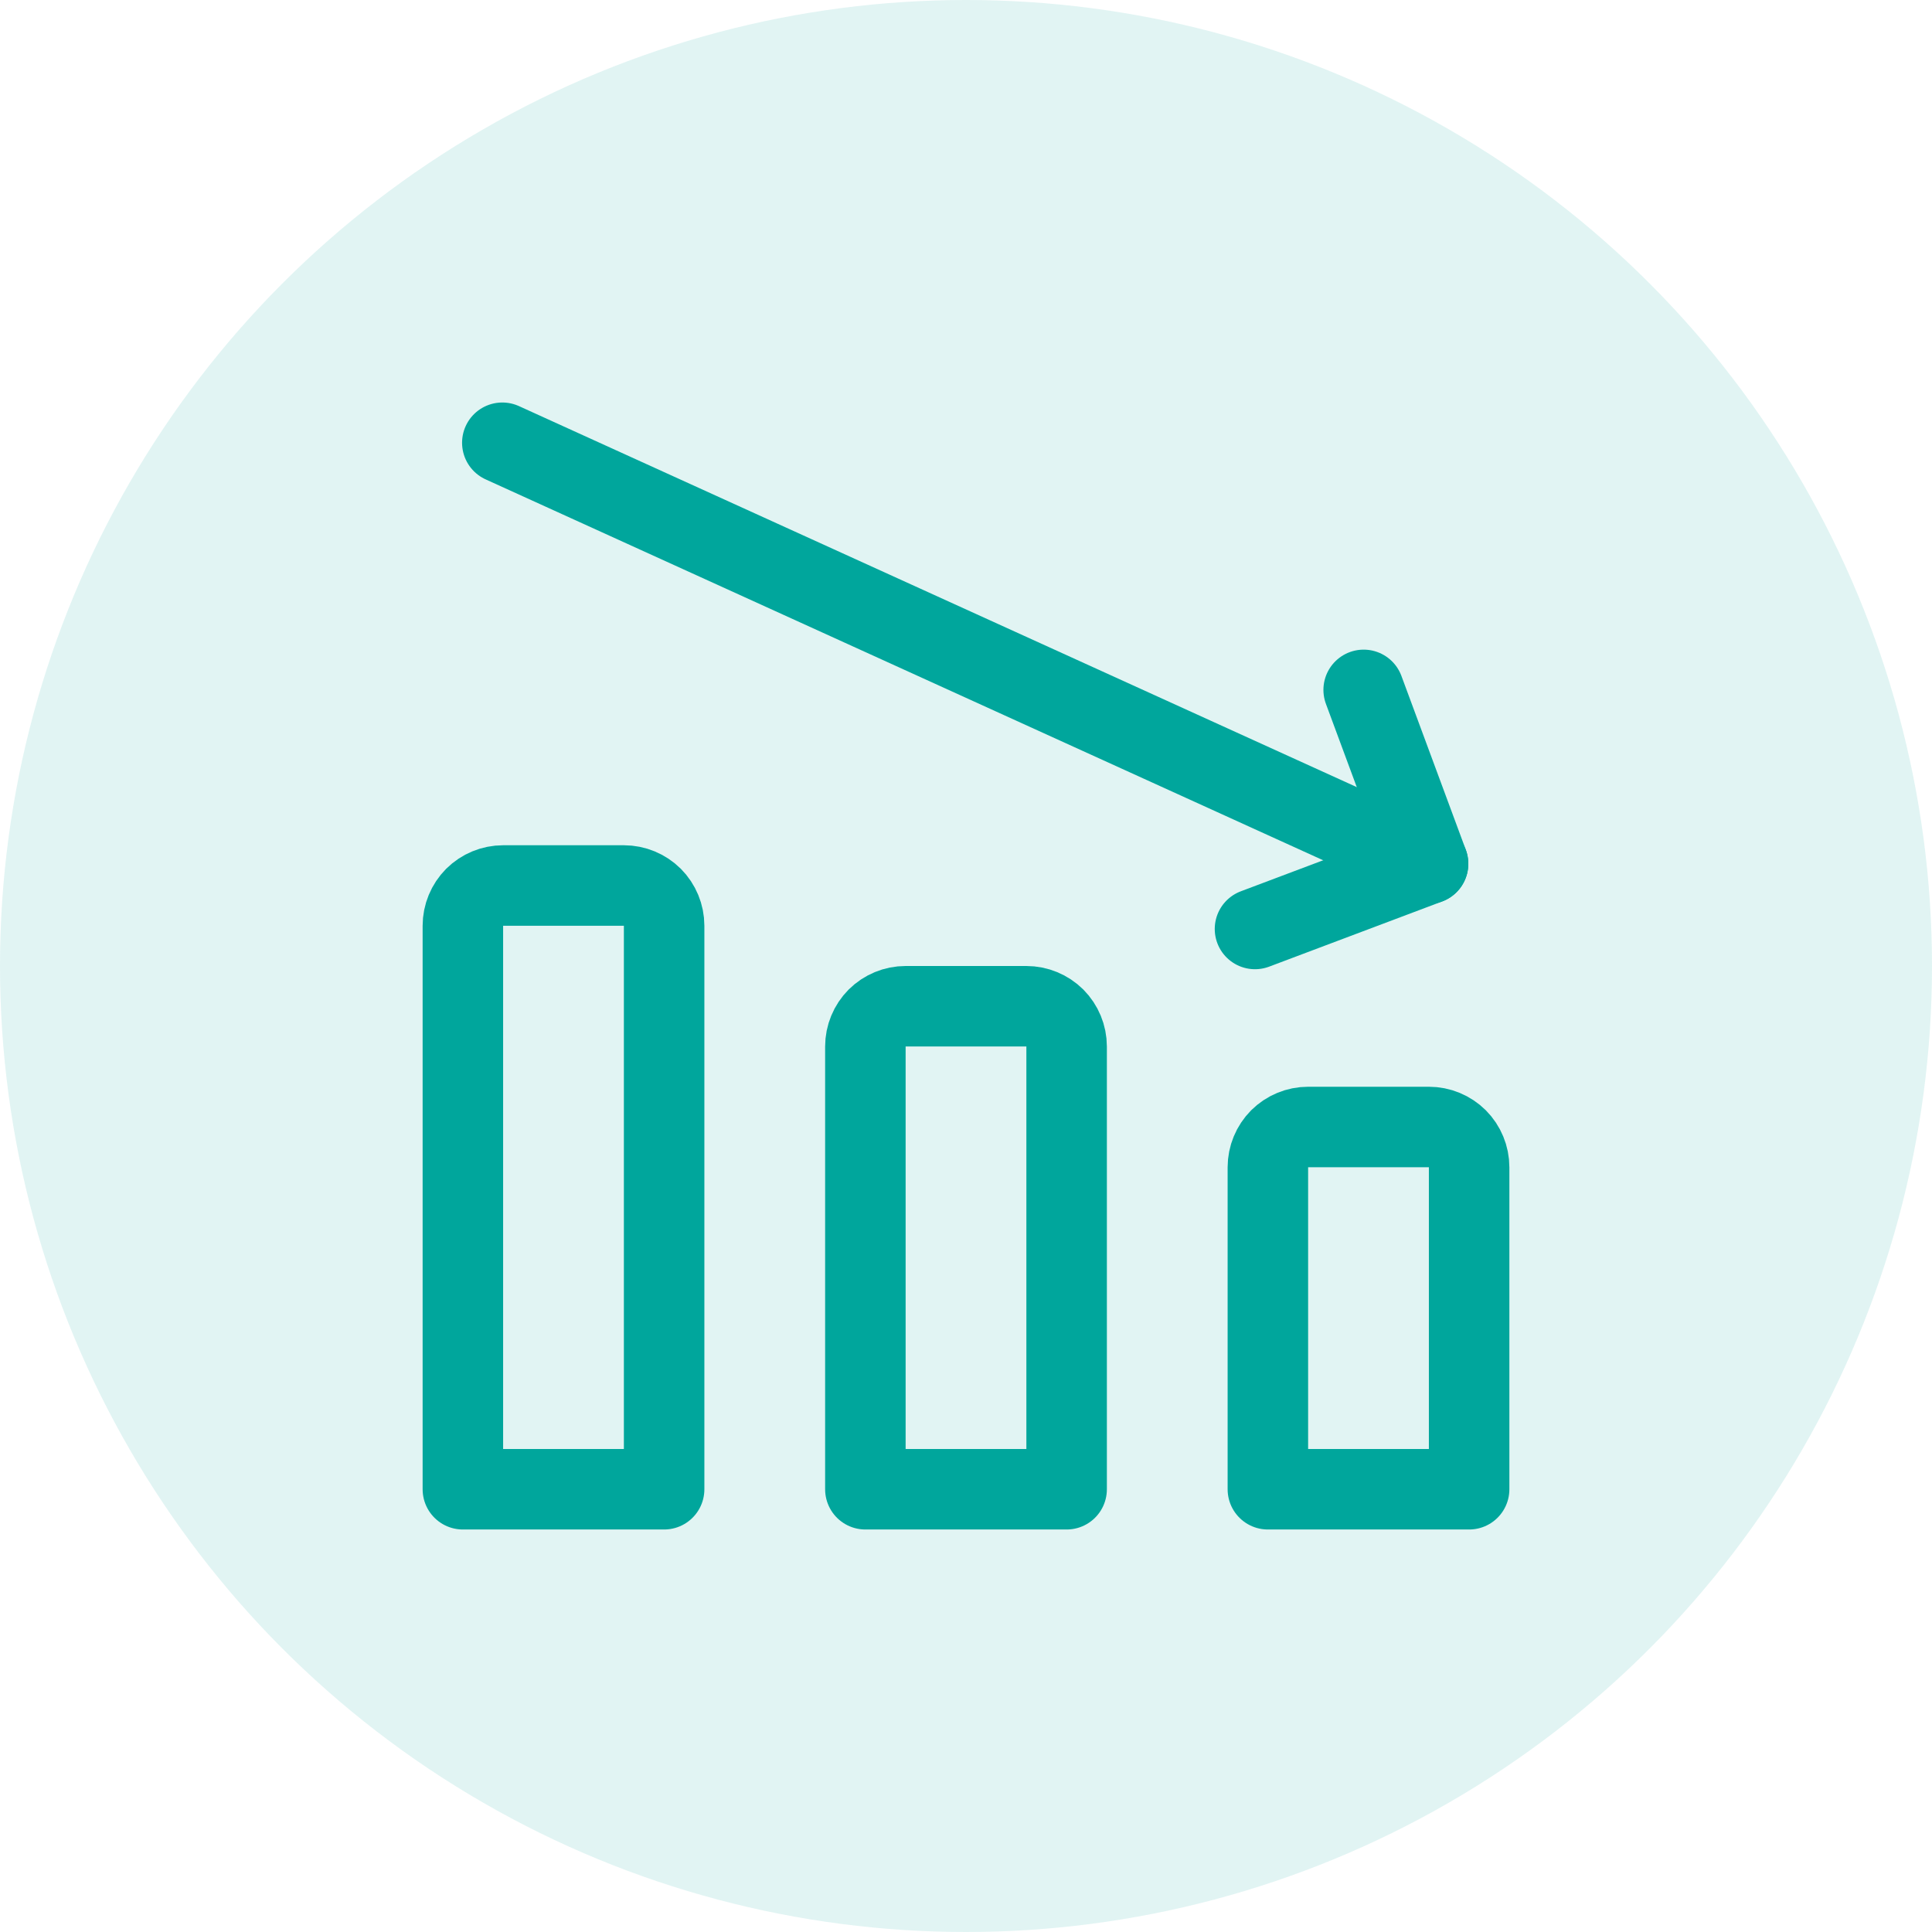
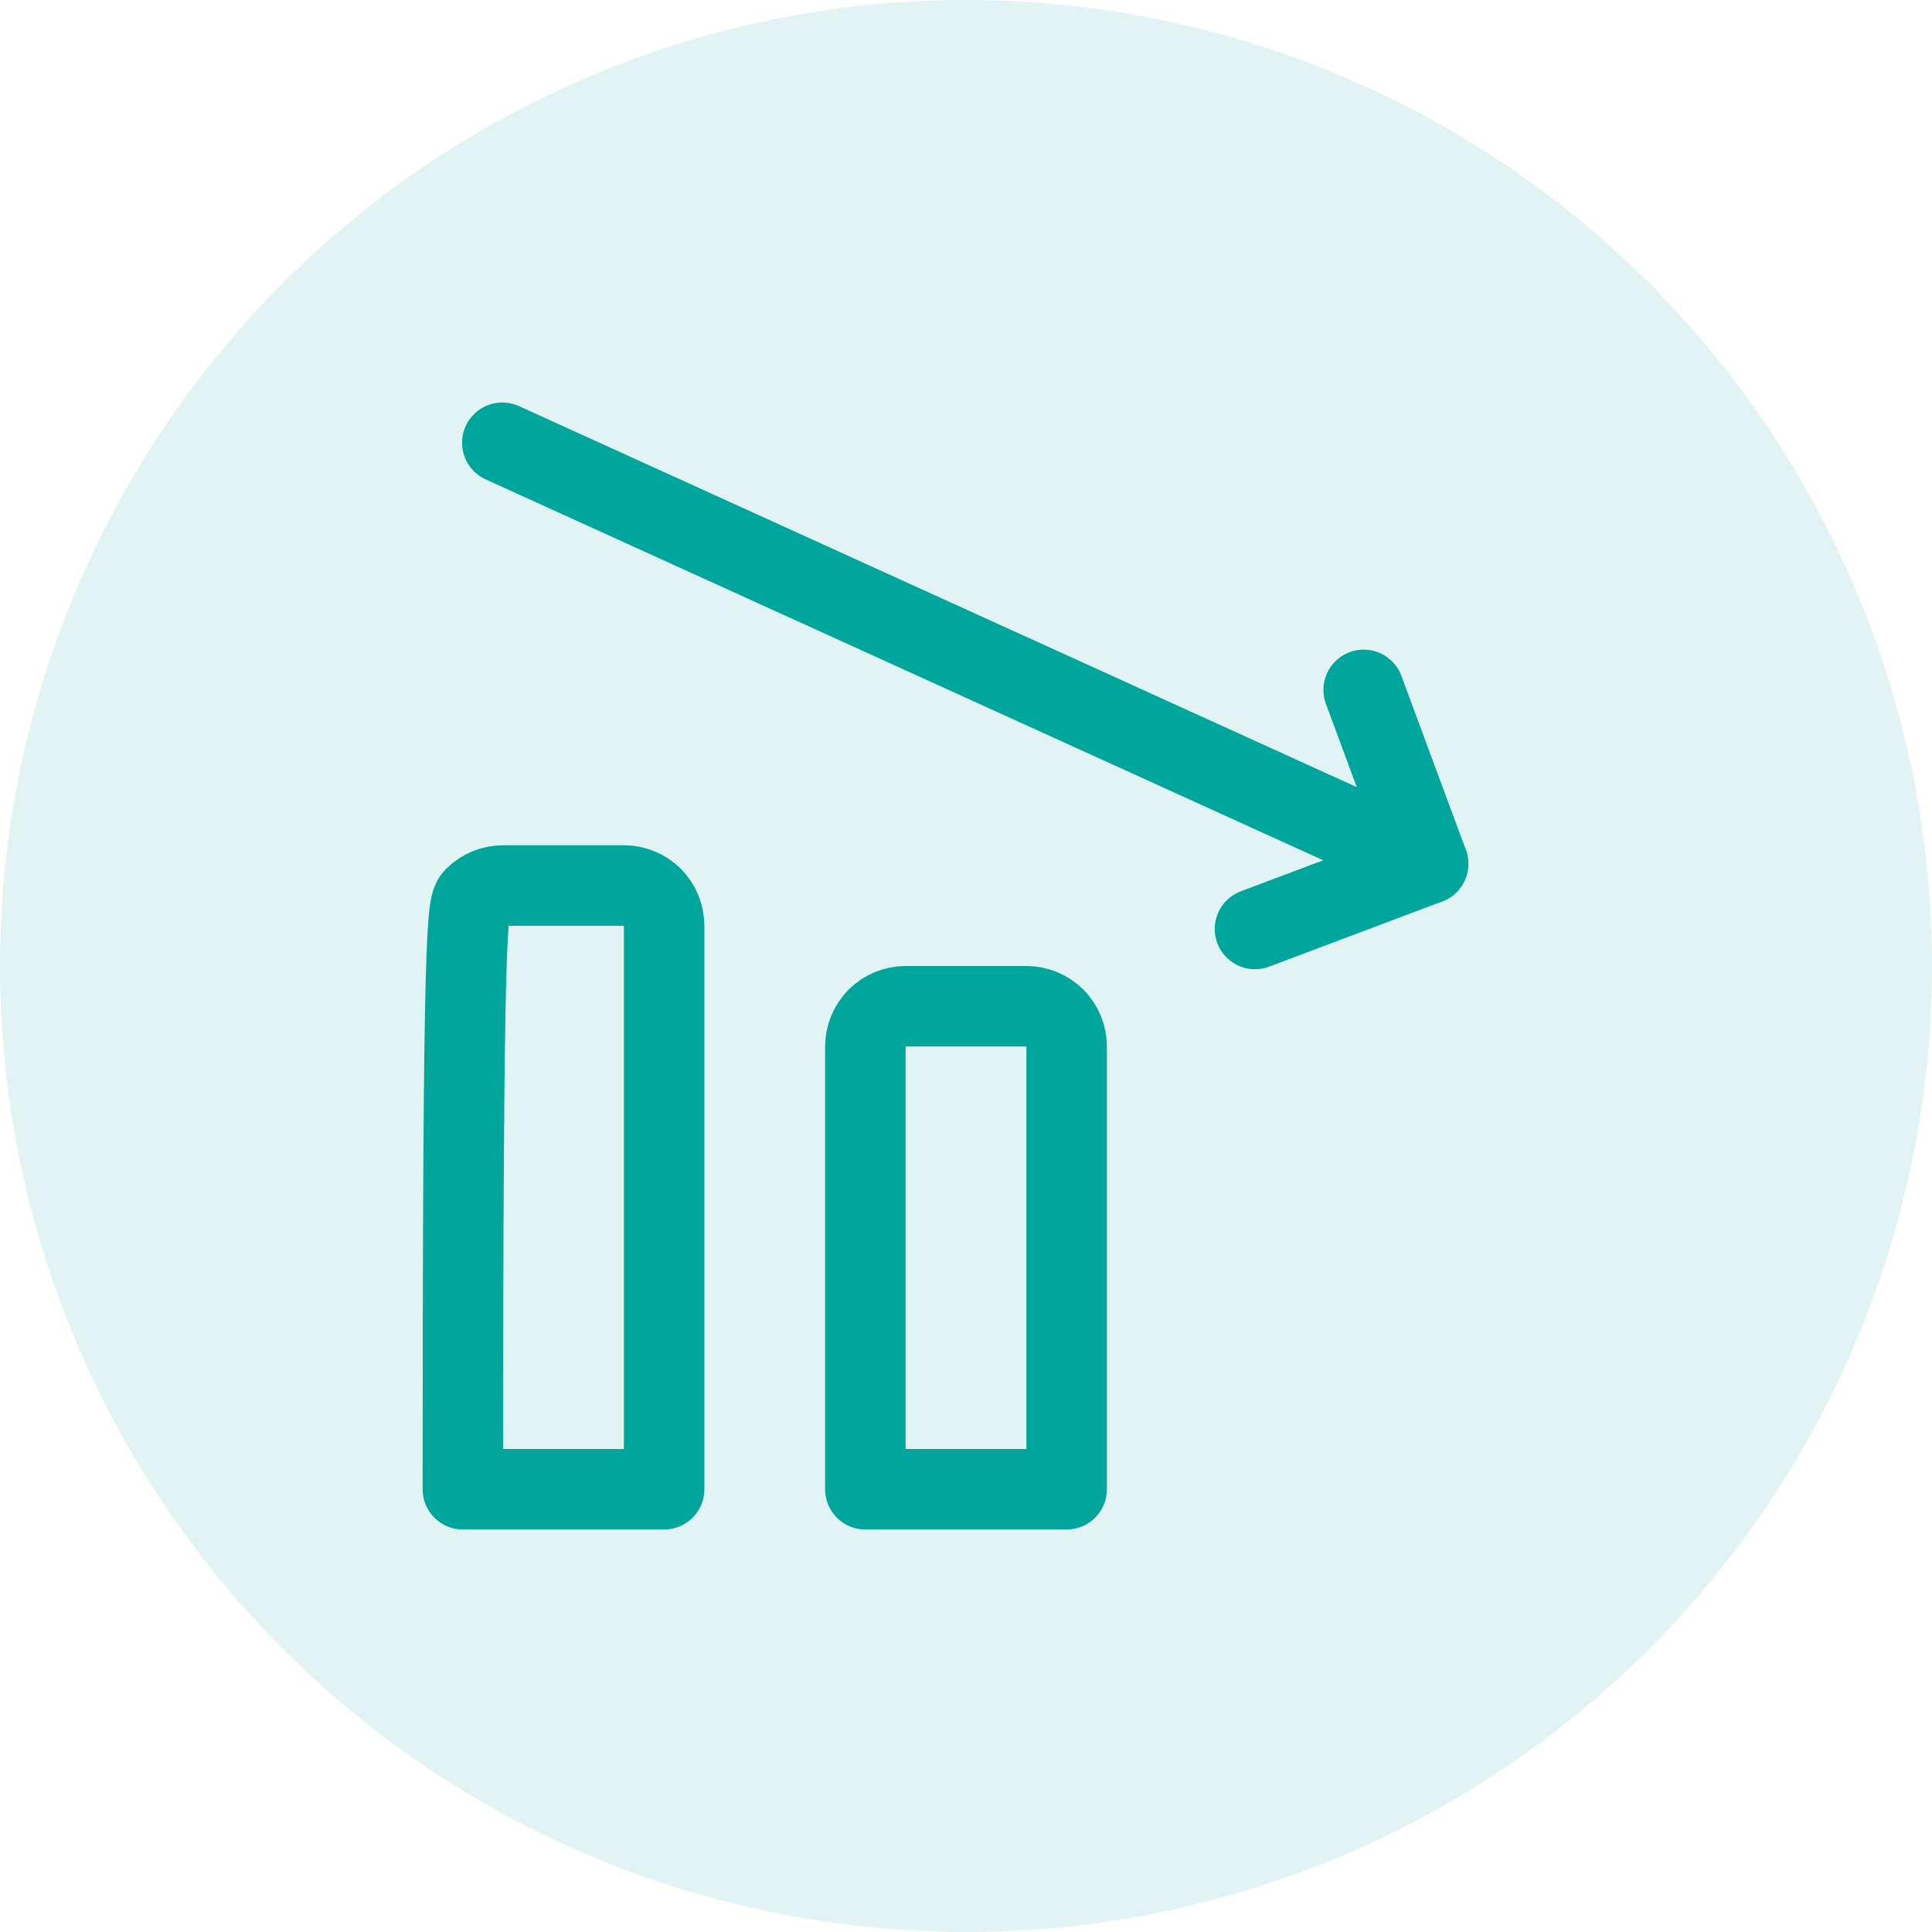
<svg xmlns="http://www.w3.org/2000/svg" width="24" height="24" viewBox="0 0 24 24" fill="none">
  <circle cx="12" cy="12" r="12" fill="#00A69C" fill-opacity="0.12" />
  <path d="M6.24 5.5L17.74 10.73" stroke="#00A69C" stroke-linecap="round" stroke-linejoin="round" />
  <path d="M15.59 11.54L17.74 10.73L16.94 8.57" stroke="#00A69C" stroke-linecap="round" stroke-linejoin="round" />
-   <path d="M6.25 11H7.75C7.883 11 8.01 11.053 8.104 11.146C8.197 11.24 8.25 11.367 8.25 11.5V18.5H5.75V11.5C5.75 11.367 5.803 11.24 5.896 11.146C5.99 11.053 6.117 11 6.25 11V11Z" stroke="#00A69C" stroke-linecap="round" stroke-linejoin="round" />
+   <path d="M6.25 11H7.75C7.883 11 8.01 11.053 8.104 11.146C8.197 11.24 8.25 11.367 8.25 11.5V18.5H5.75C5.75 11.367 5.803 11.24 5.896 11.146C5.99 11.053 6.117 11 6.25 11V11Z" stroke="#00A69C" stroke-linecap="round" stroke-linejoin="round" />
  <path d="M11.25 12.5H12.75C12.883 12.5 13.01 12.553 13.104 12.646C13.197 12.74 13.25 12.867 13.25 13V18.5H10.75V13C10.75 12.867 10.803 12.74 10.896 12.646C10.99 12.553 11.117 12.5 11.25 12.5V12.5Z" stroke="#00A69C" stroke-linecap="round" stroke-linejoin="round" />
-   <path d="M16.25 14H17.75C17.883 14 18.01 14.053 18.104 14.146C18.197 14.24 18.25 14.367 18.25 14.5V18.5H15.75V14.5C15.75 14.367 15.803 14.24 15.896 14.146C15.99 14.053 16.117 14 16.25 14Z" stroke="#00A69C" stroke-linecap="round" stroke-linejoin="round" />
</svg>